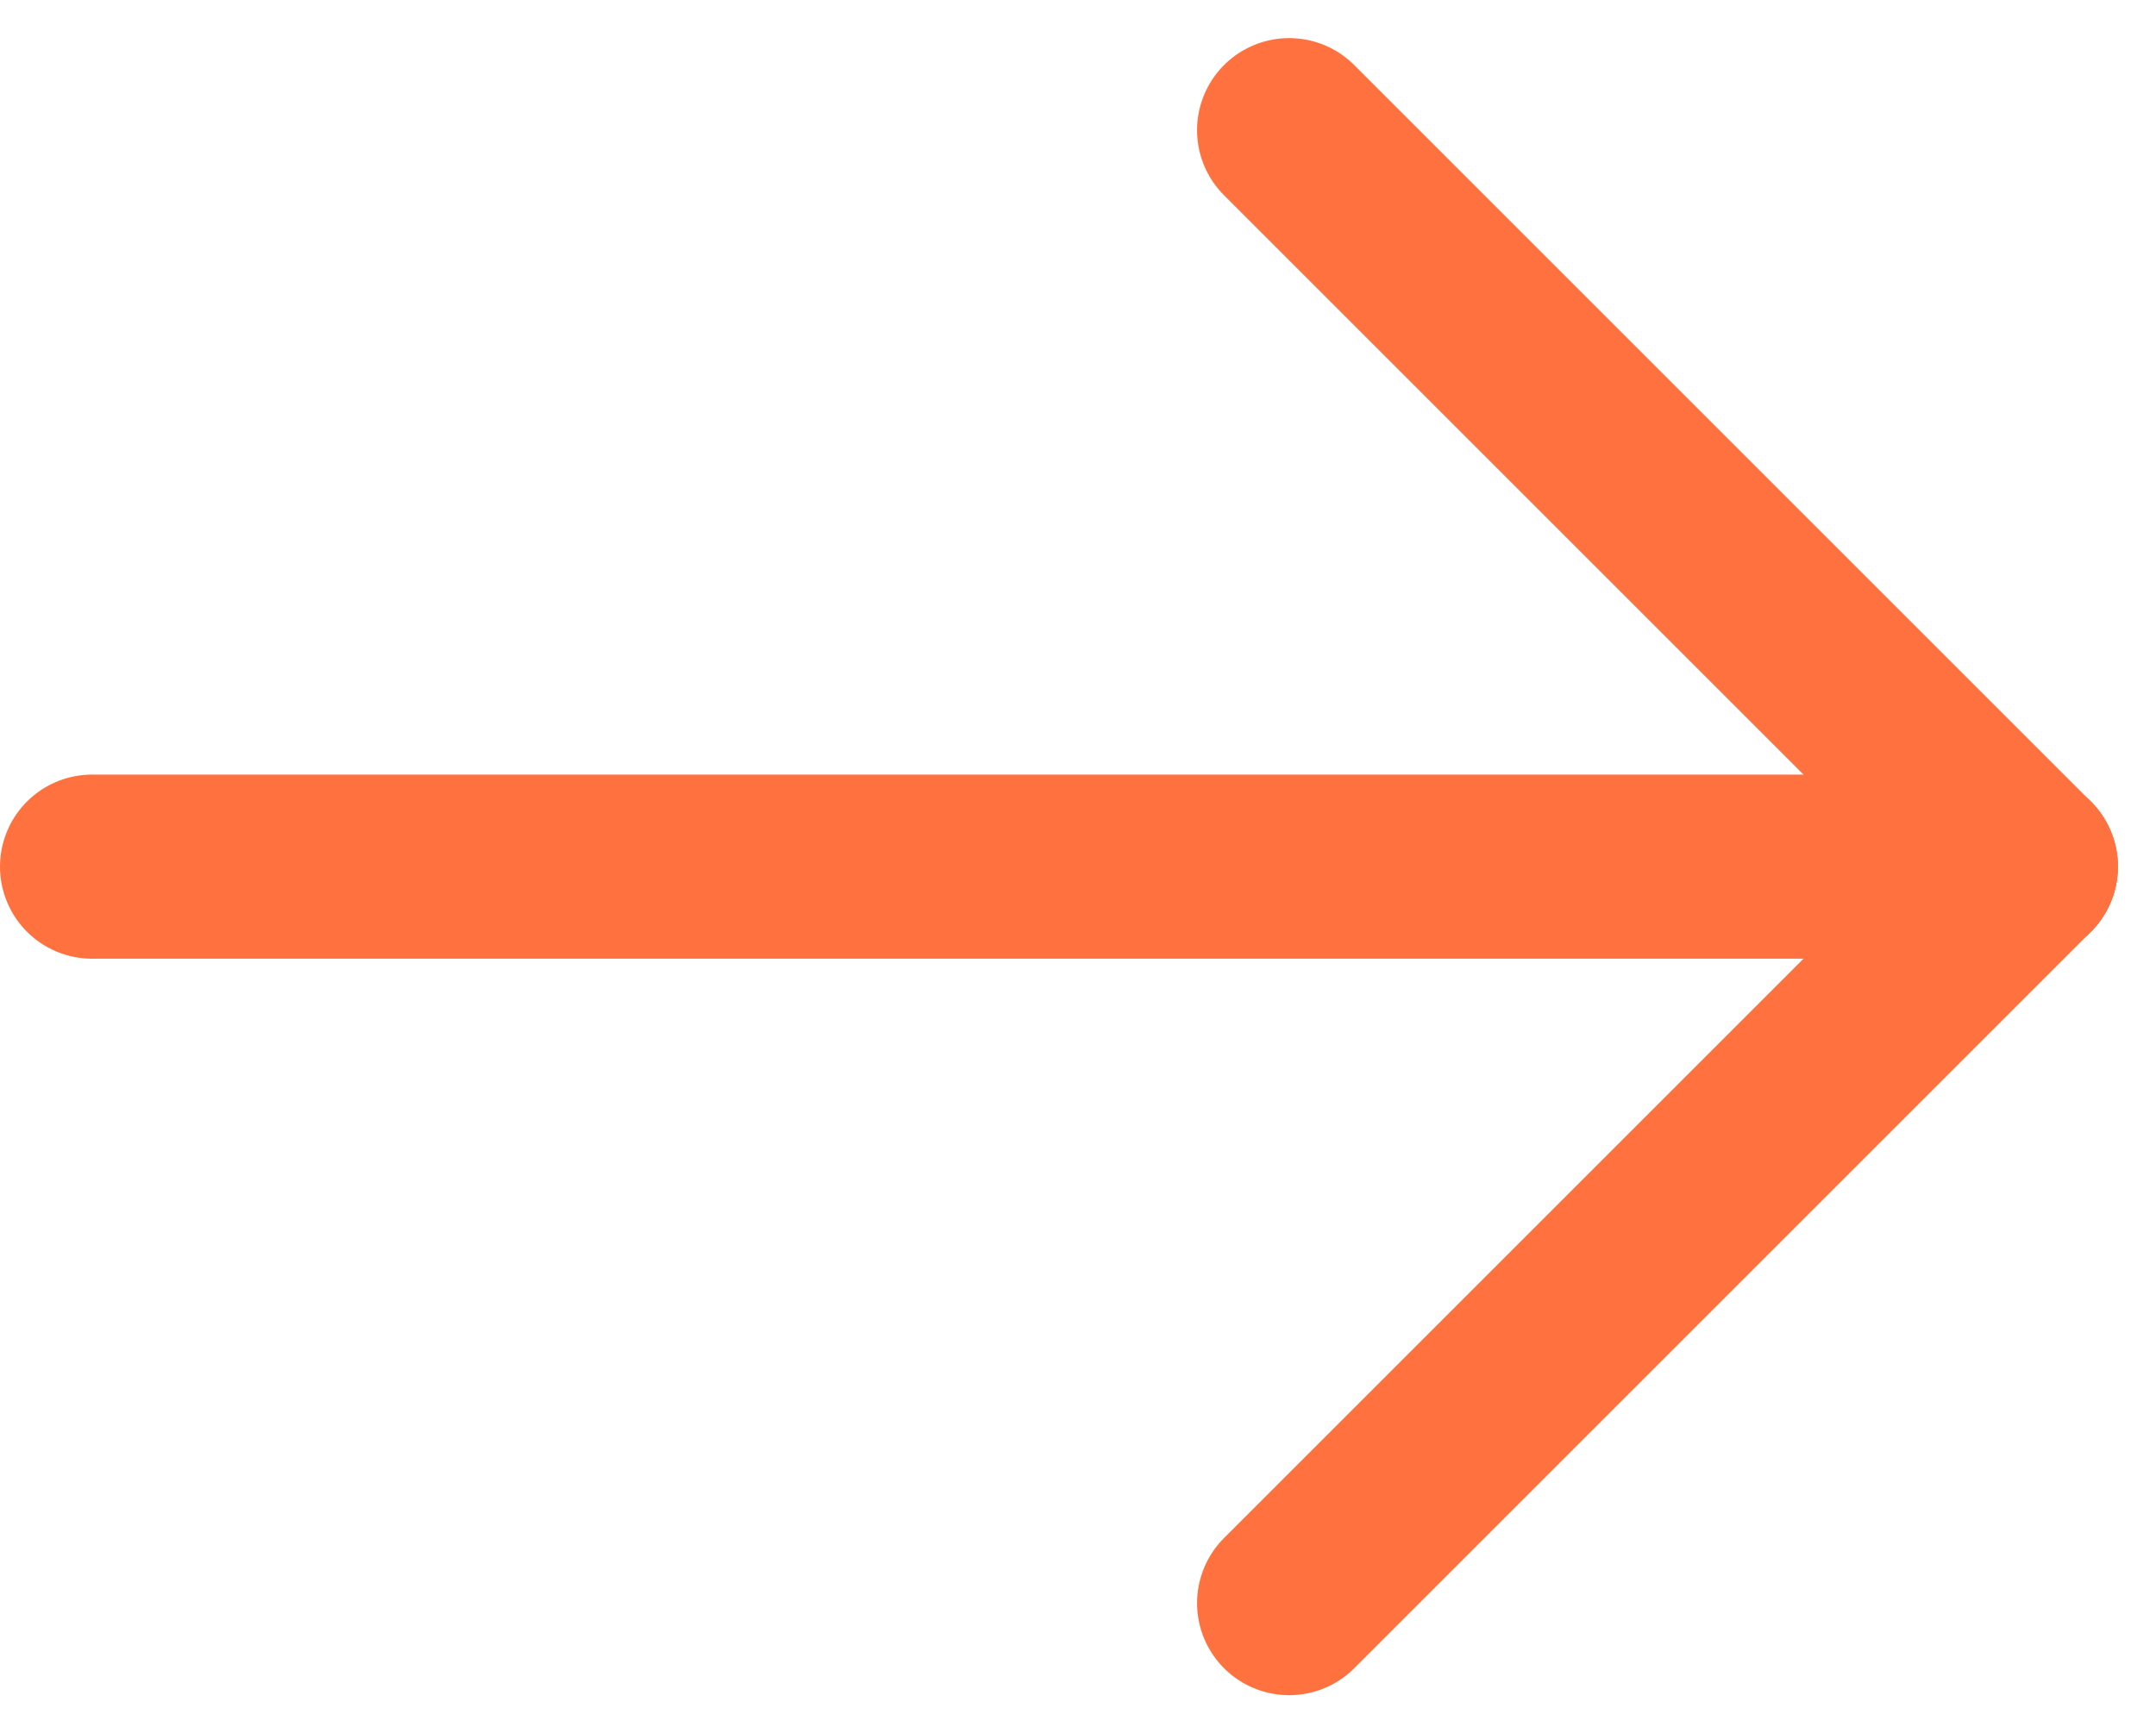
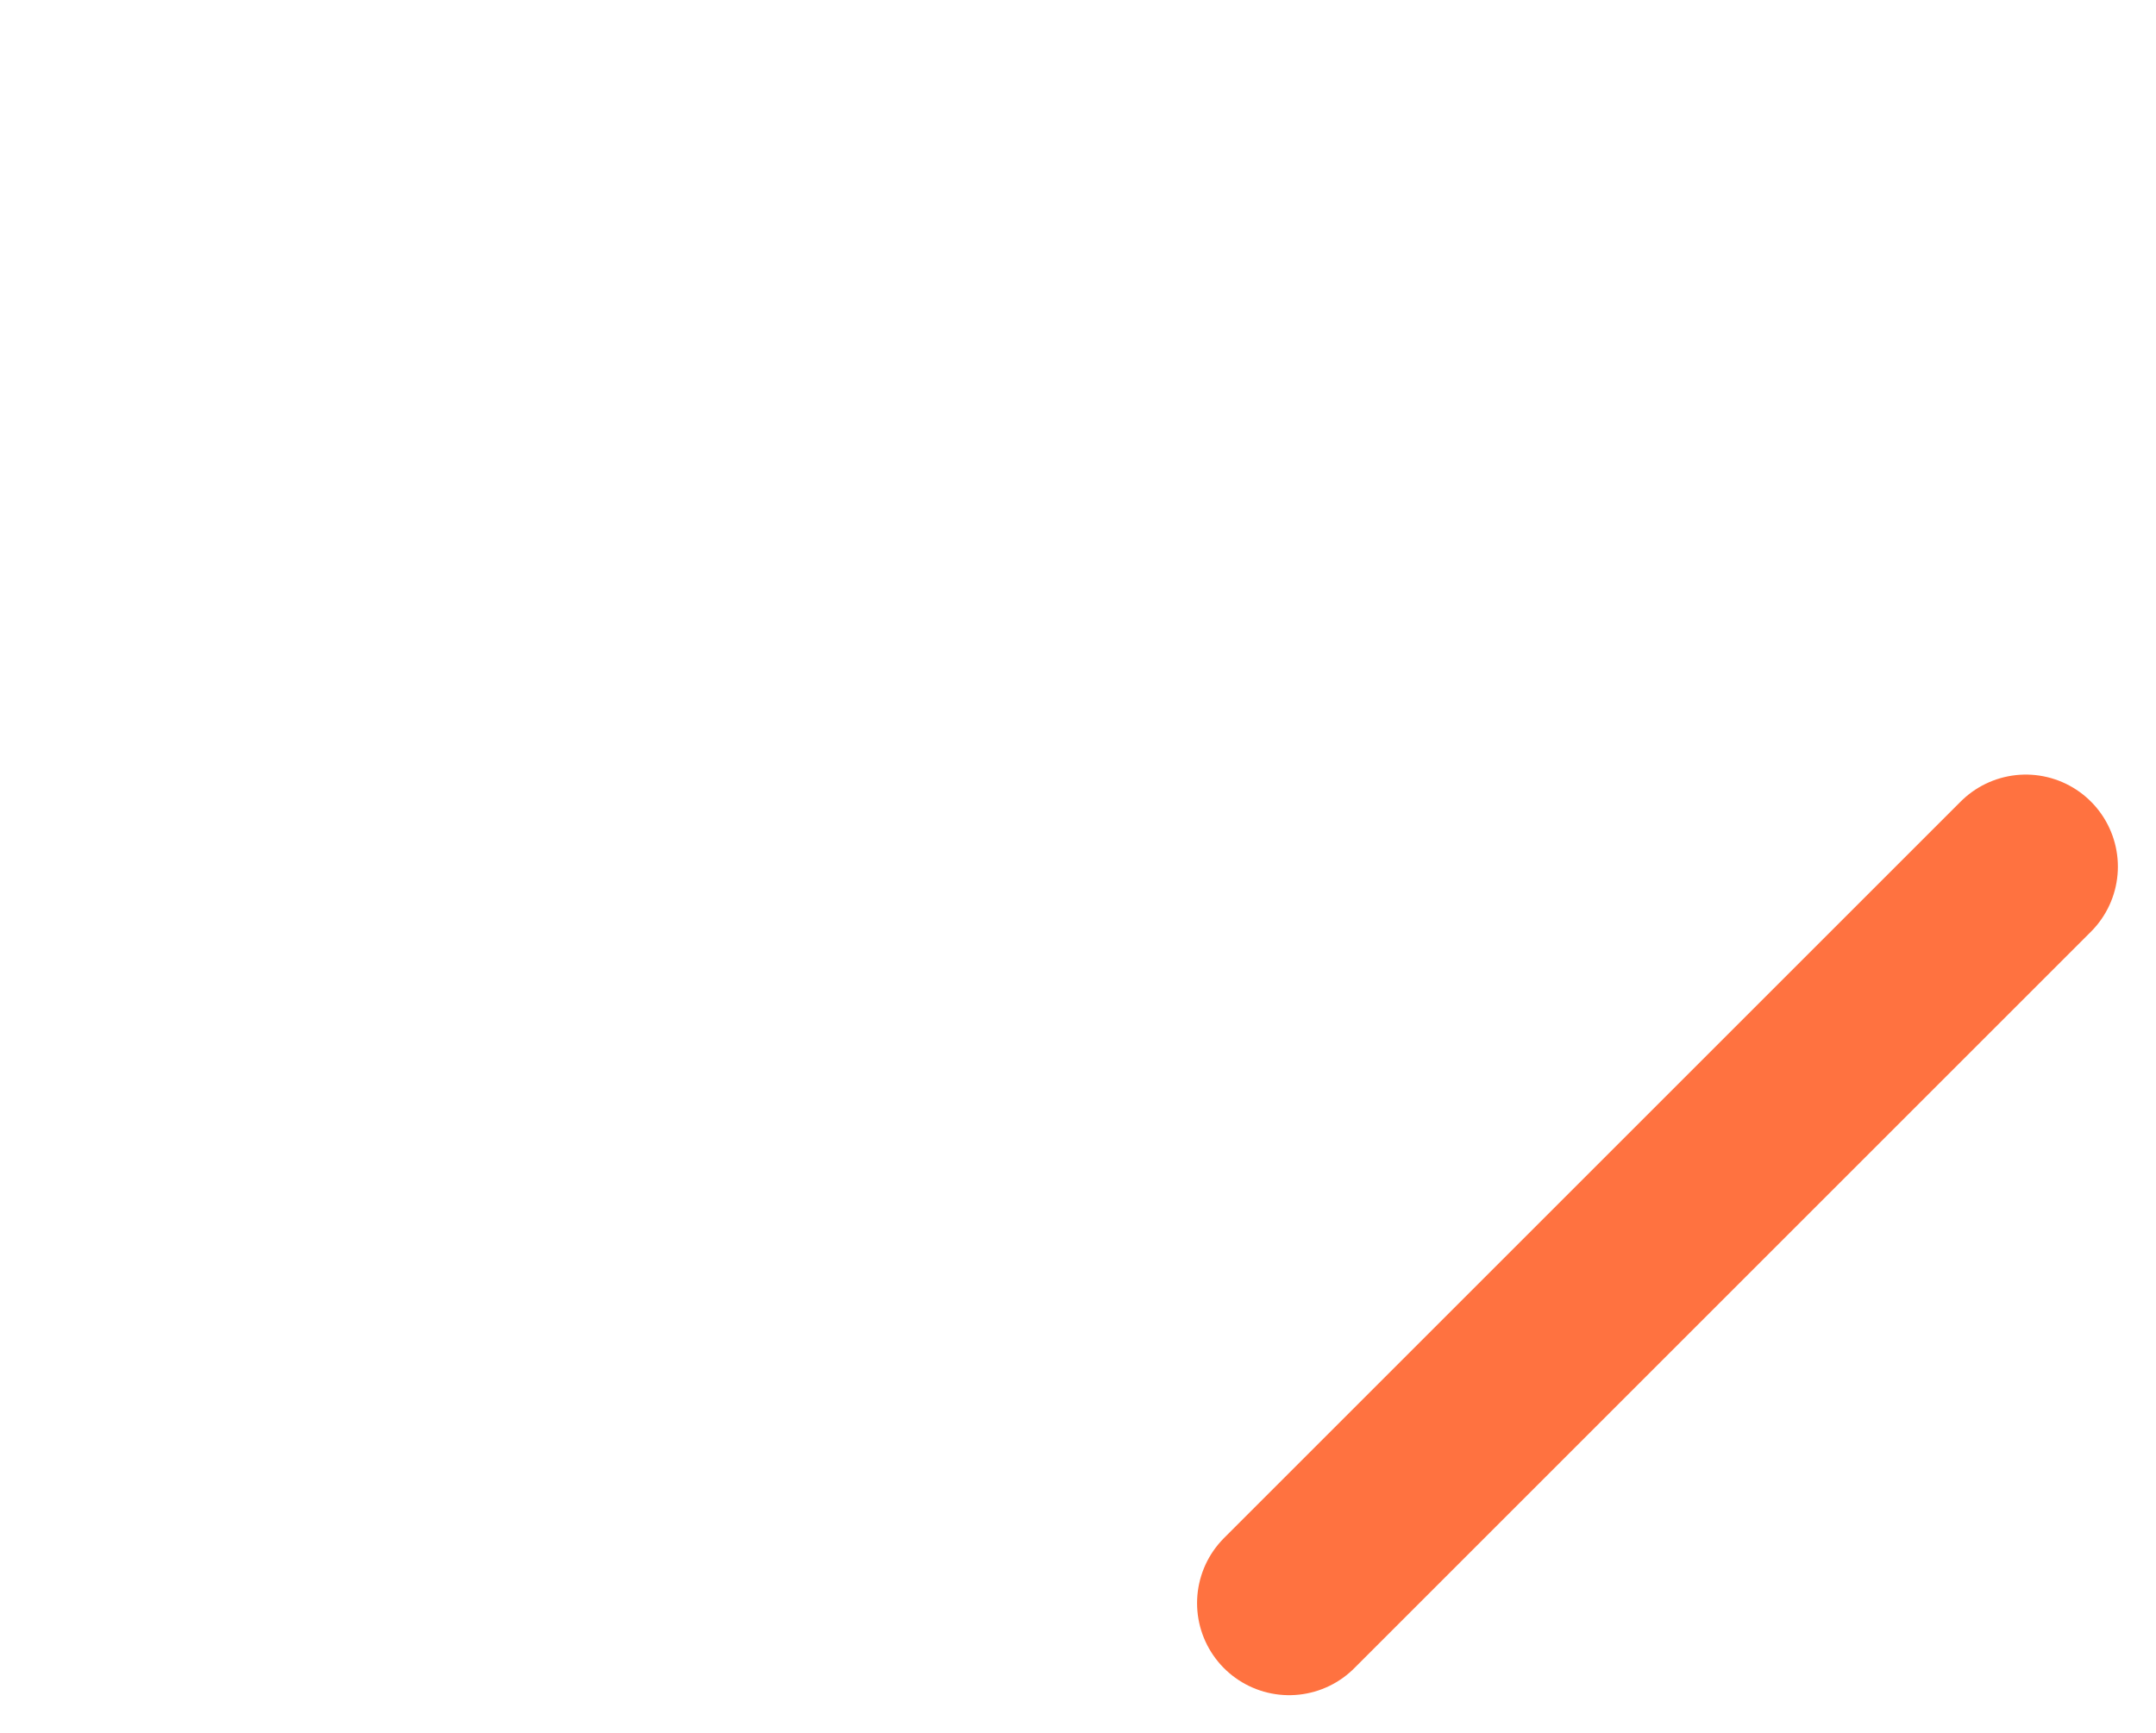
<svg xmlns="http://www.w3.org/2000/svg" width="23.414" height="18.828" viewBox="0 0 23.414 18.828">
  <g id="arrow" transform="translate(-303.5 -1400.086)">
-     <line id="Line_10" data-name="Line 10" x2="21" transform="translate(304.5 1409.5)" fill="none" stroke="#ff7240" stroke-linecap="round" stroke-width="2" />
-     <line id="Line_11" data-name="Line 11" x2="8" y2="8" transform="translate(317.5 1401.5)" fill="none" stroke="#ff7240" stroke-linecap="round" stroke-width="2" />
    <line id="Line_12" data-name="Line 12" y1="8" x2="8" transform="translate(317.5 1409.5)" fill="none" stroke="#ff7240" stroke-linecap="round" stroke-width="2" />
  </g>
</svg>